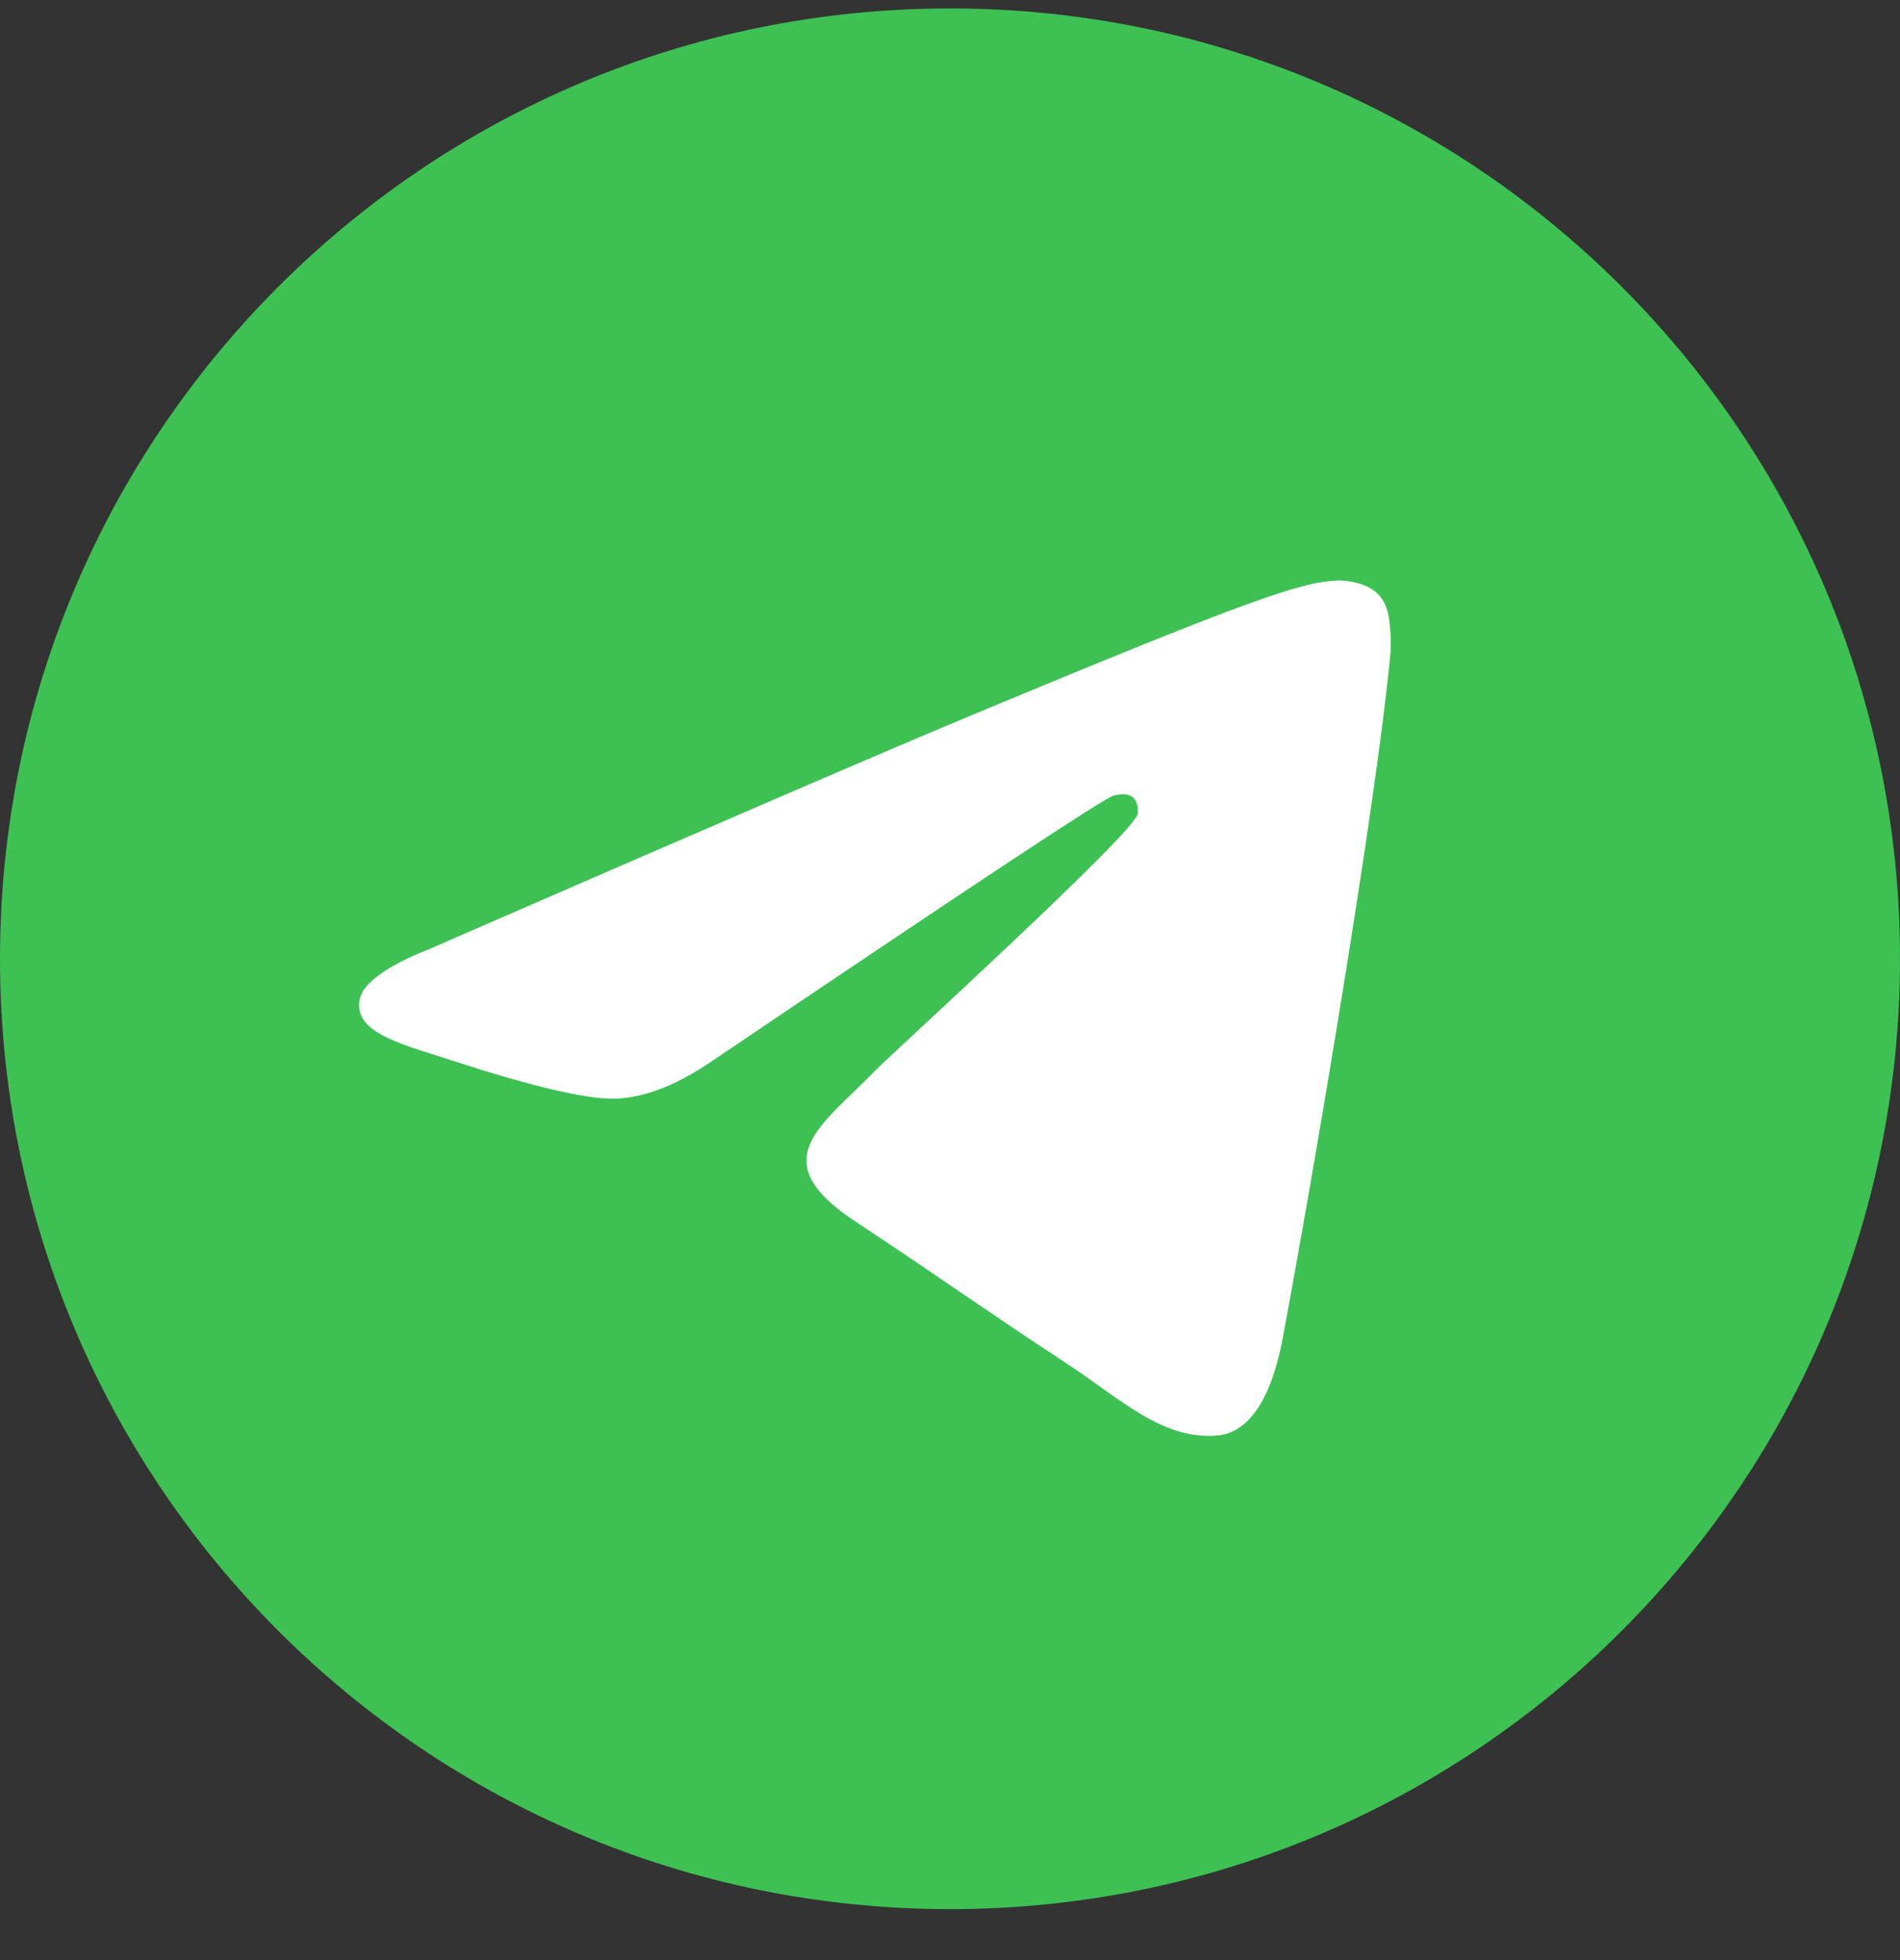
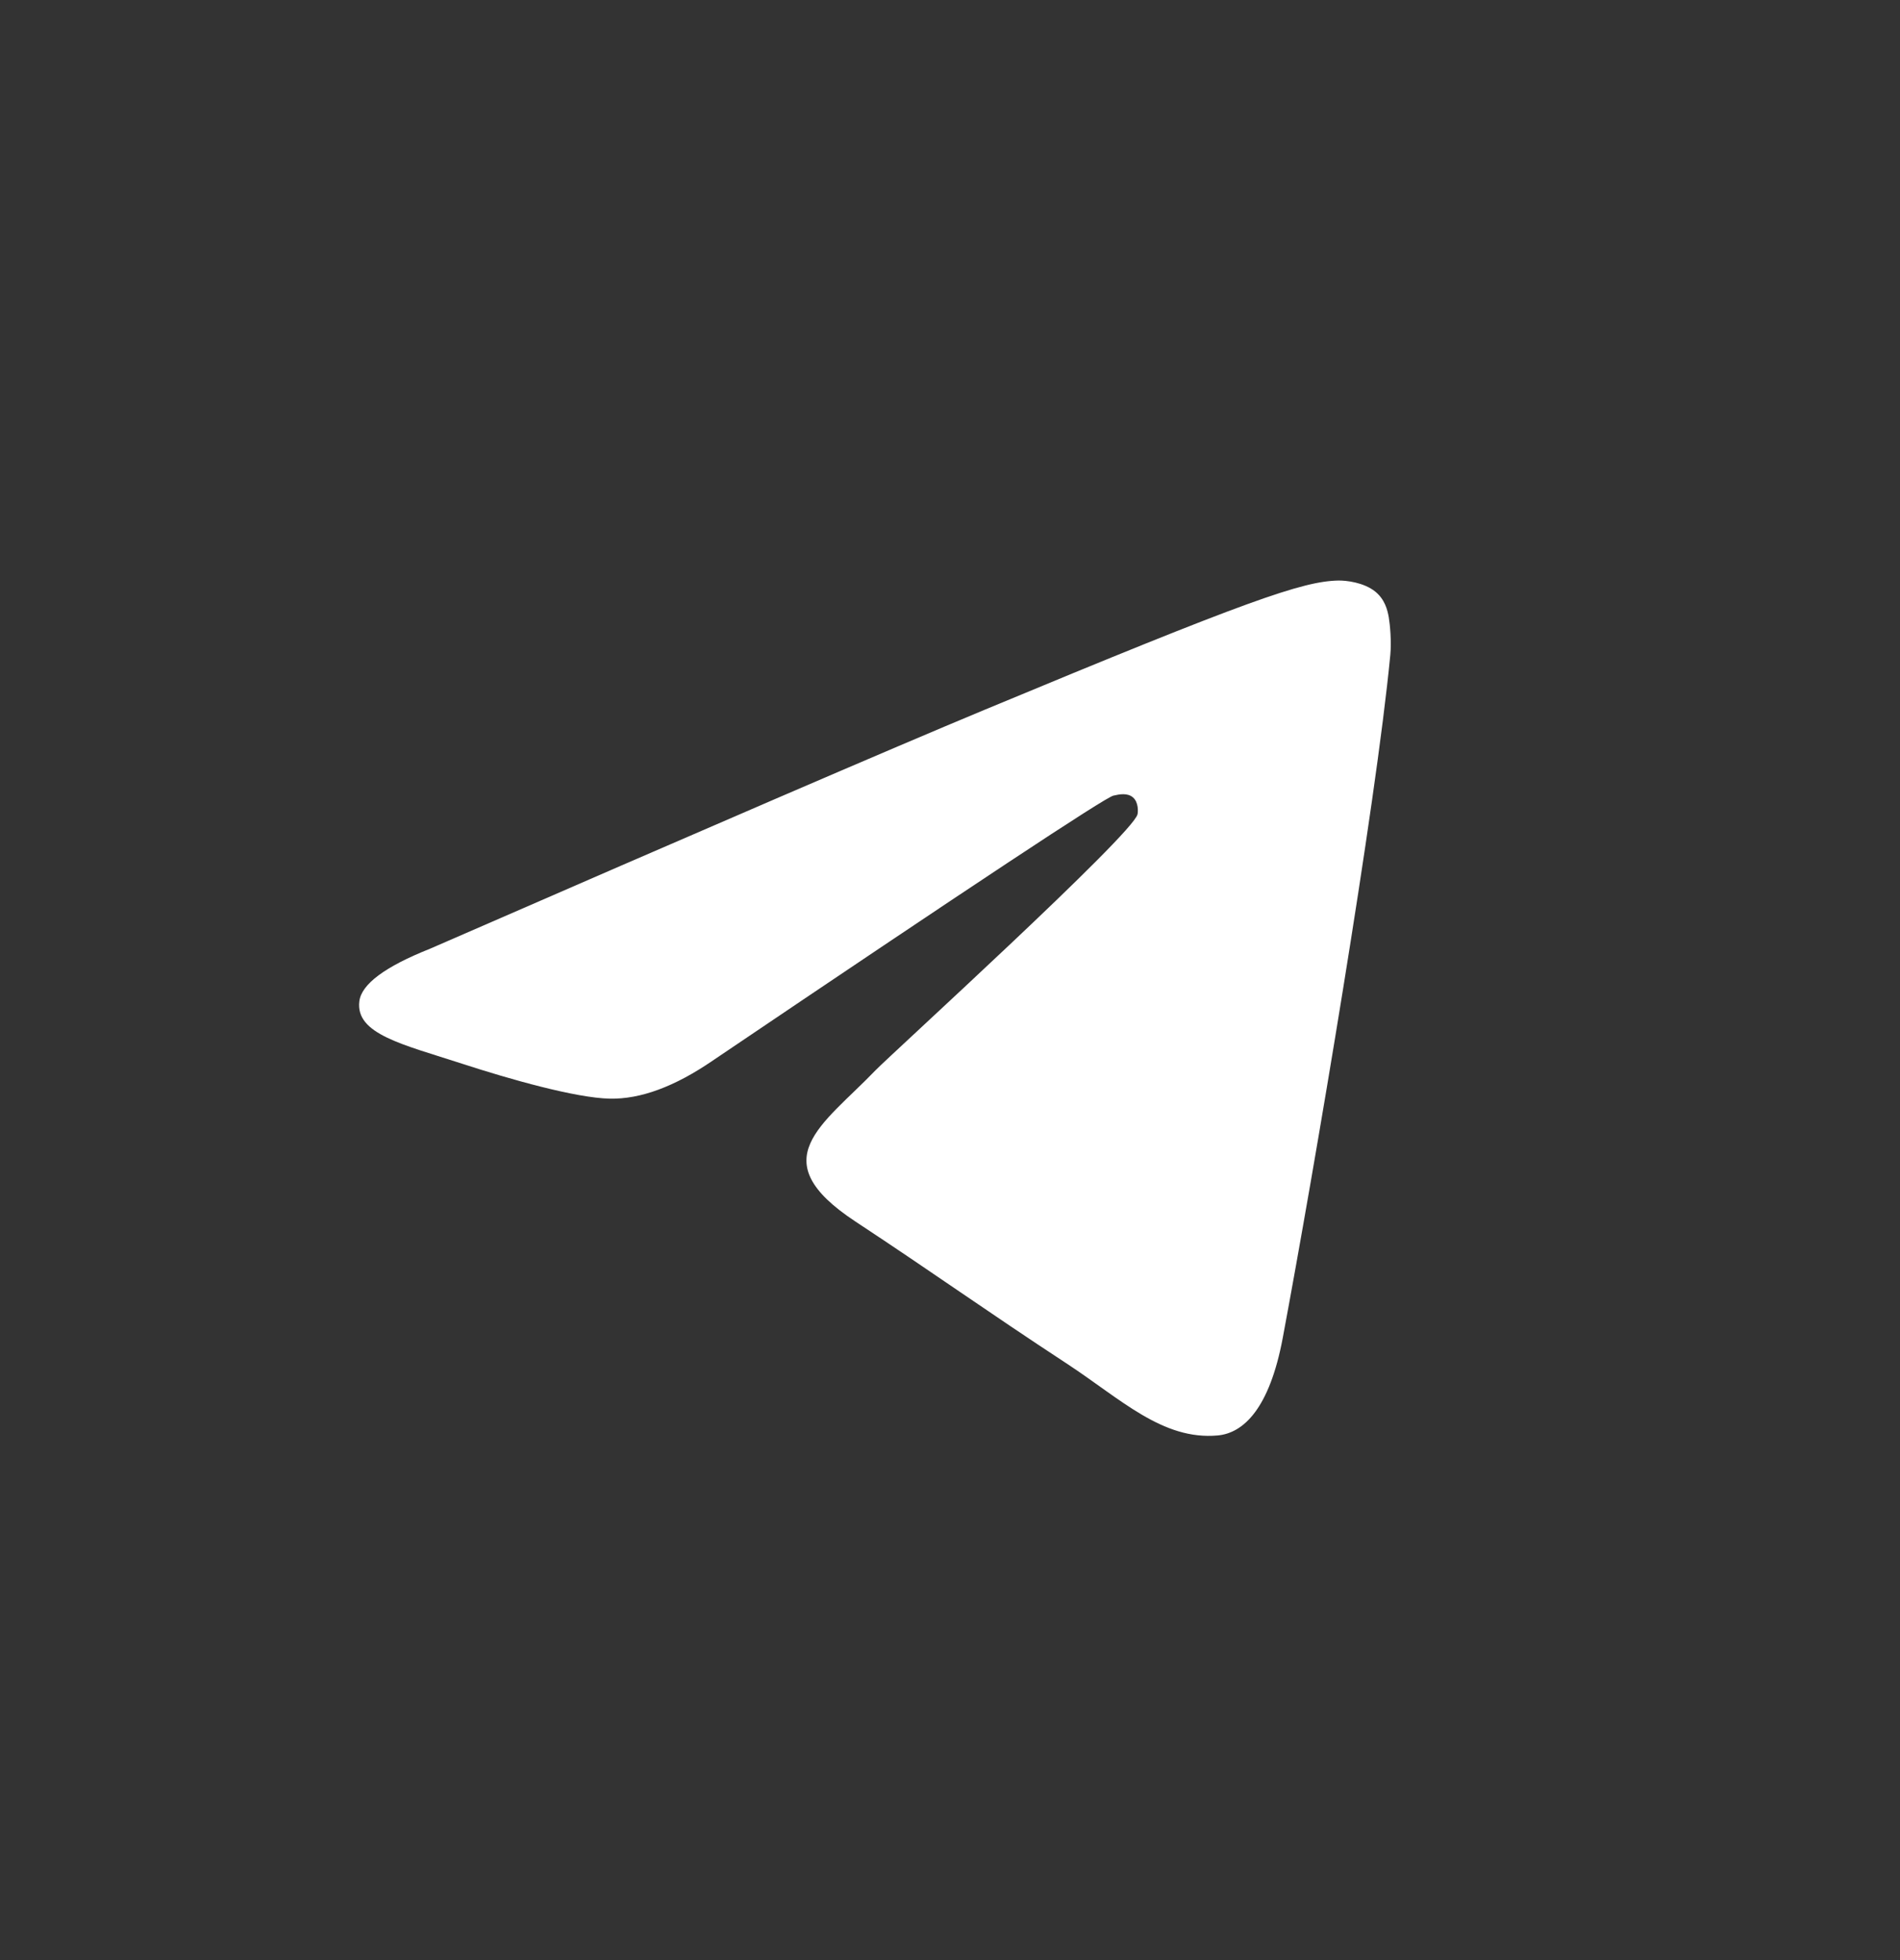
<svg xmlns="http://www.w3.org/2000/svg" width="32" height="33" viewBox="0 0 32 33" fill="none">
  <rect x="0" y="0" width="32" height="33" fill="#333333" stroke="none" />
  <g clip-path="url(#clip0_60_1602)">
-     <path d="M16 32.142C24.837 32.142 32 24.978 32 16.142C32 7.305 24.837 0.142 16 0.142C7.163 0.142 0 7.305 0 16.142C0 24.978 7.163 32.142 16 32.142Z" fill="#3DC153" />
    <path fill-rule="evenodd" clip-rule="evenodd" d="M7.242 15.973C11.907 13.941 15.017 12.601 16.573 11.954C21.017 10.106 21.94 9.785 22.542 9.774C22.674 9.772 22.97 9.805 23.162 9.96C23.324 10.091 23.368 10.269 23.39 10.393C23.411 10.518 23.437 10.802 23.416 11.023C23.175 13.553 22.134 19.693 21.604 22.526C21.379 23.725 20.938 24.127 20.51 24.167C19.581 24.252 18.875 23.553 17.975 22.963C16.567 22.04 15.772 21.465 14.405 20.564C12.825 19.523 13.849 18.951 14.749 18.016C14.985 17.771 19.079 14.048 19.158 13.71C19.168 13.668 19.177 13.51 19.084 13.427C18.99 13.344 18.852 13.372 18.752 13.395C18.611 13.427 16.361 14.914 12.004 17.856C11.365 18.294 10.787 18.508 10.268 18.497C9.697 18.484 8.598 18.174 7.781 17.908C6.779 17.582 5.983 17.41 6.052 16.857C6.088 16.569 6.485 16.274 7.242 15.973Z" fill="white" />
  </g>
  <defs>
    <clipPath id="clip0_60_1602">
      <rect width="32" height="32" fill="white" transform="translate(0 0.142)" />
    </clipPath>
  </defs>
</svg>